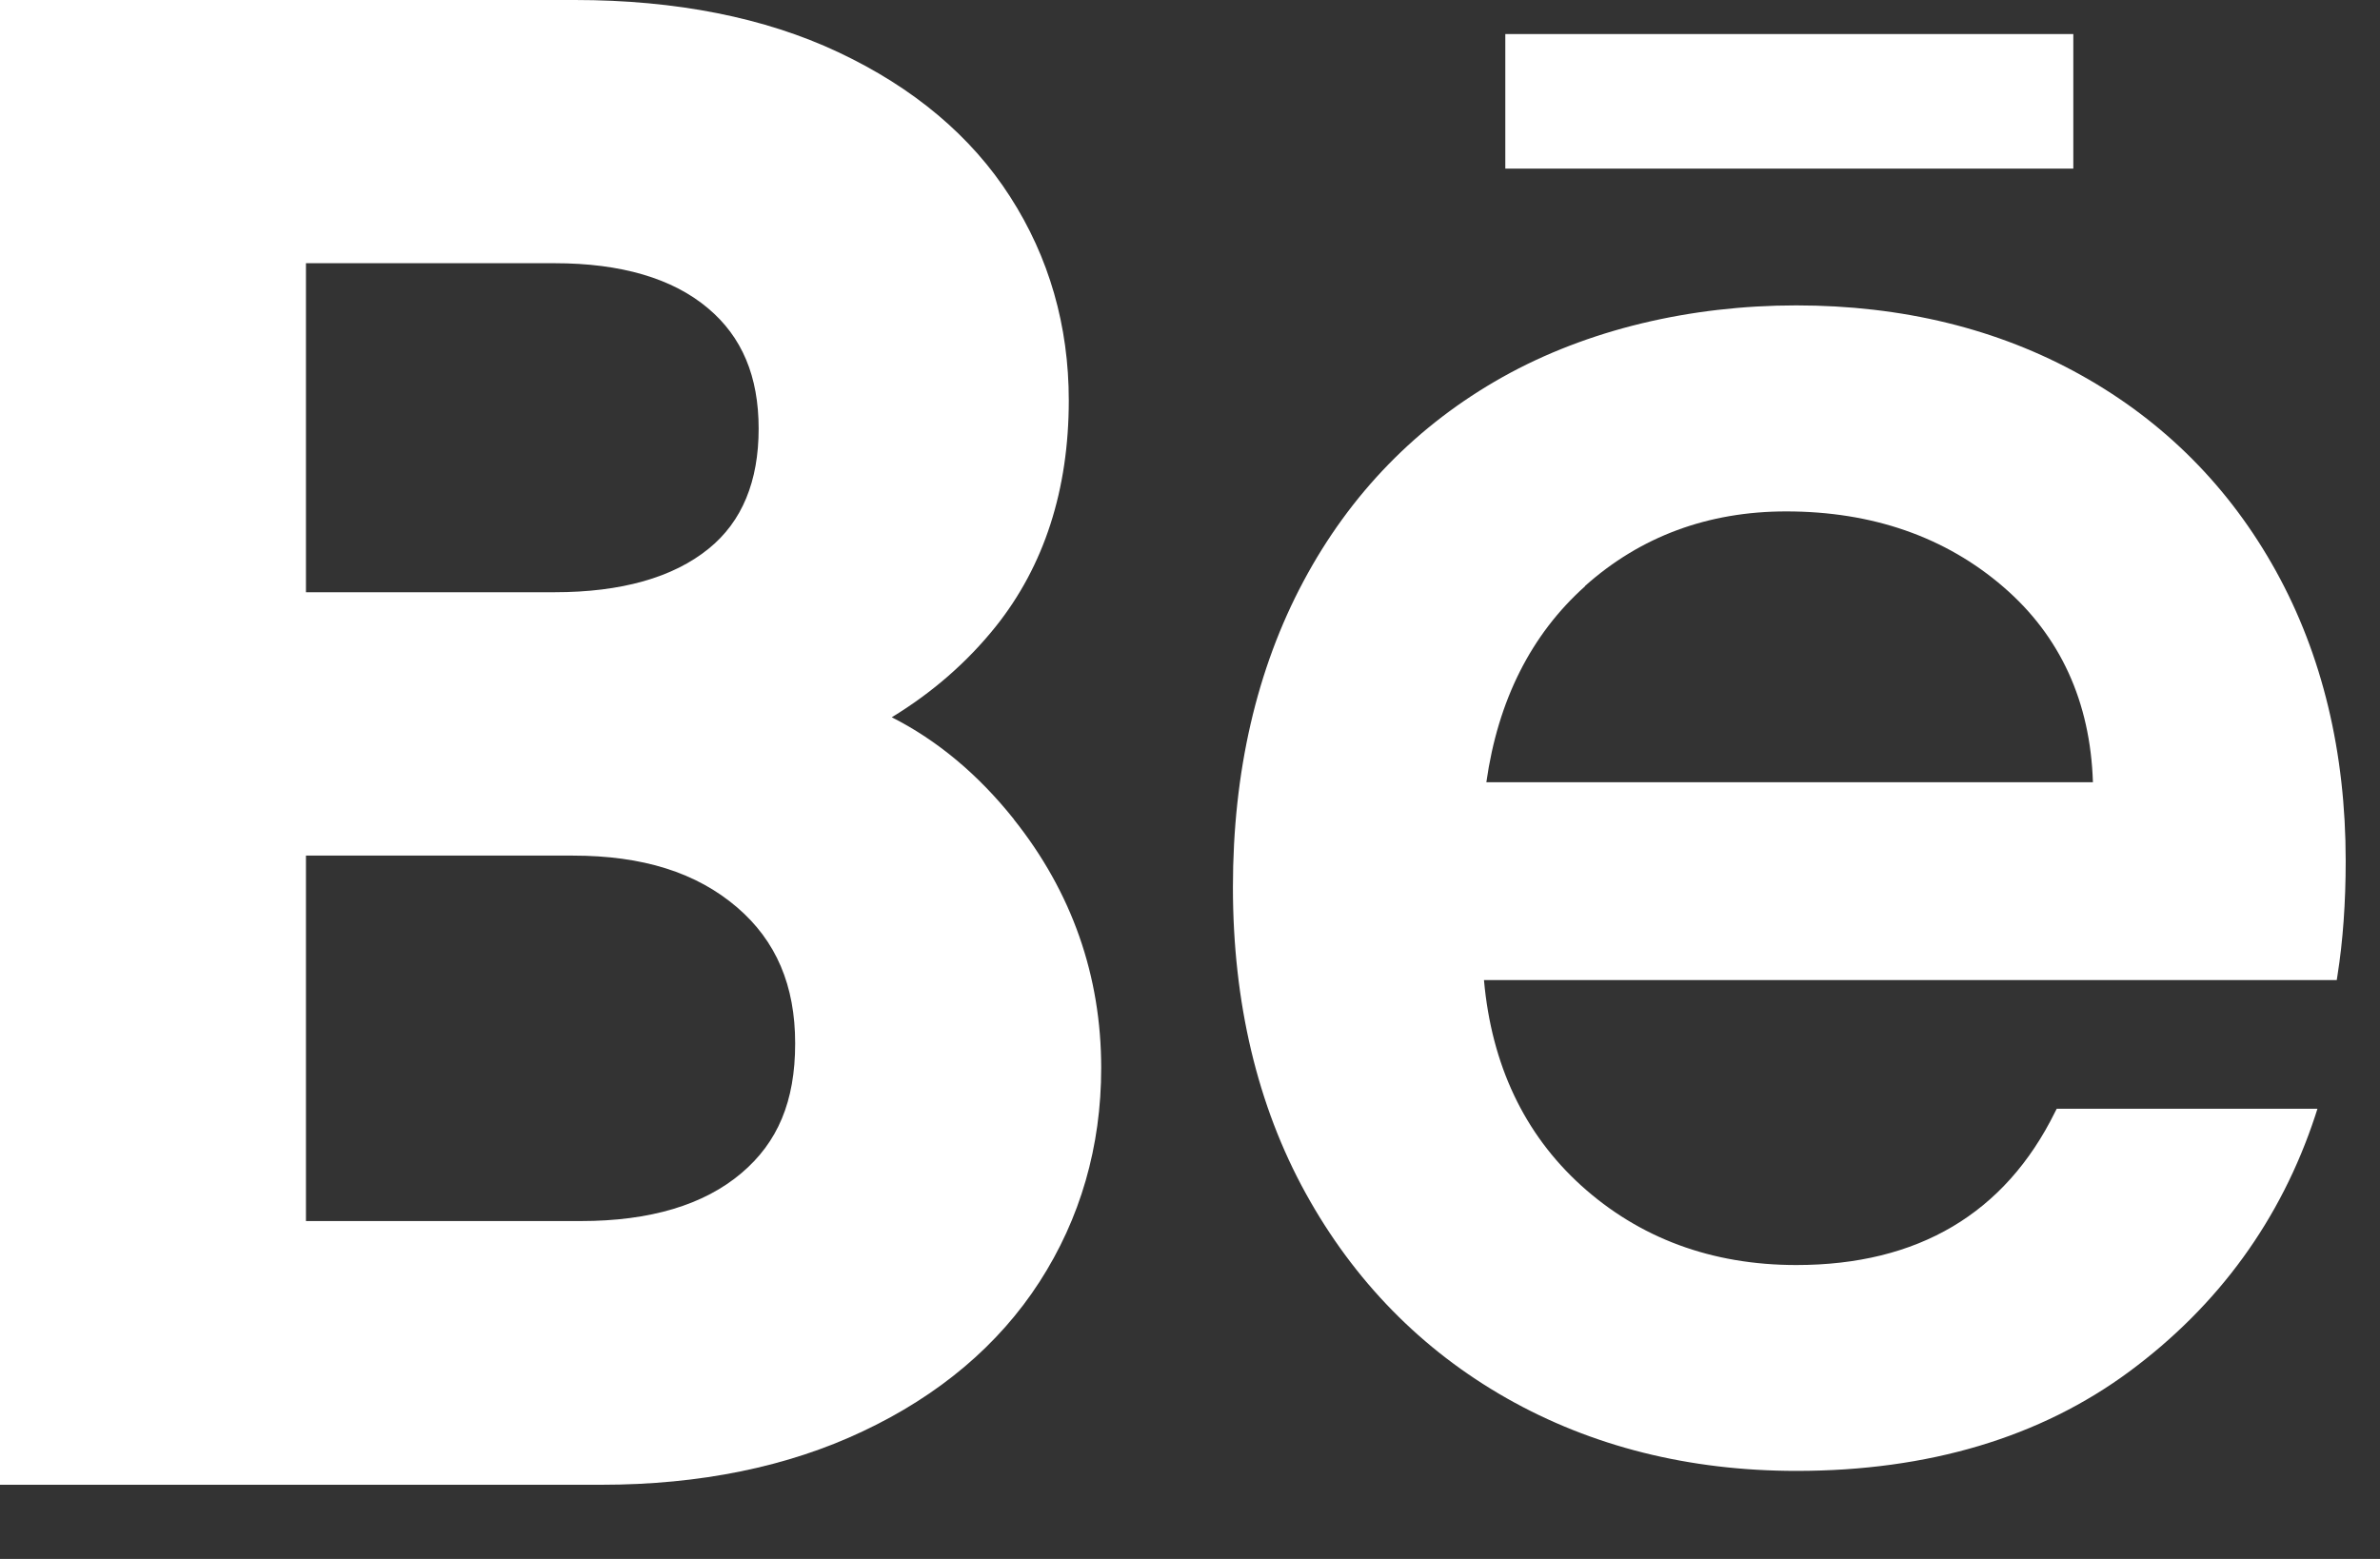
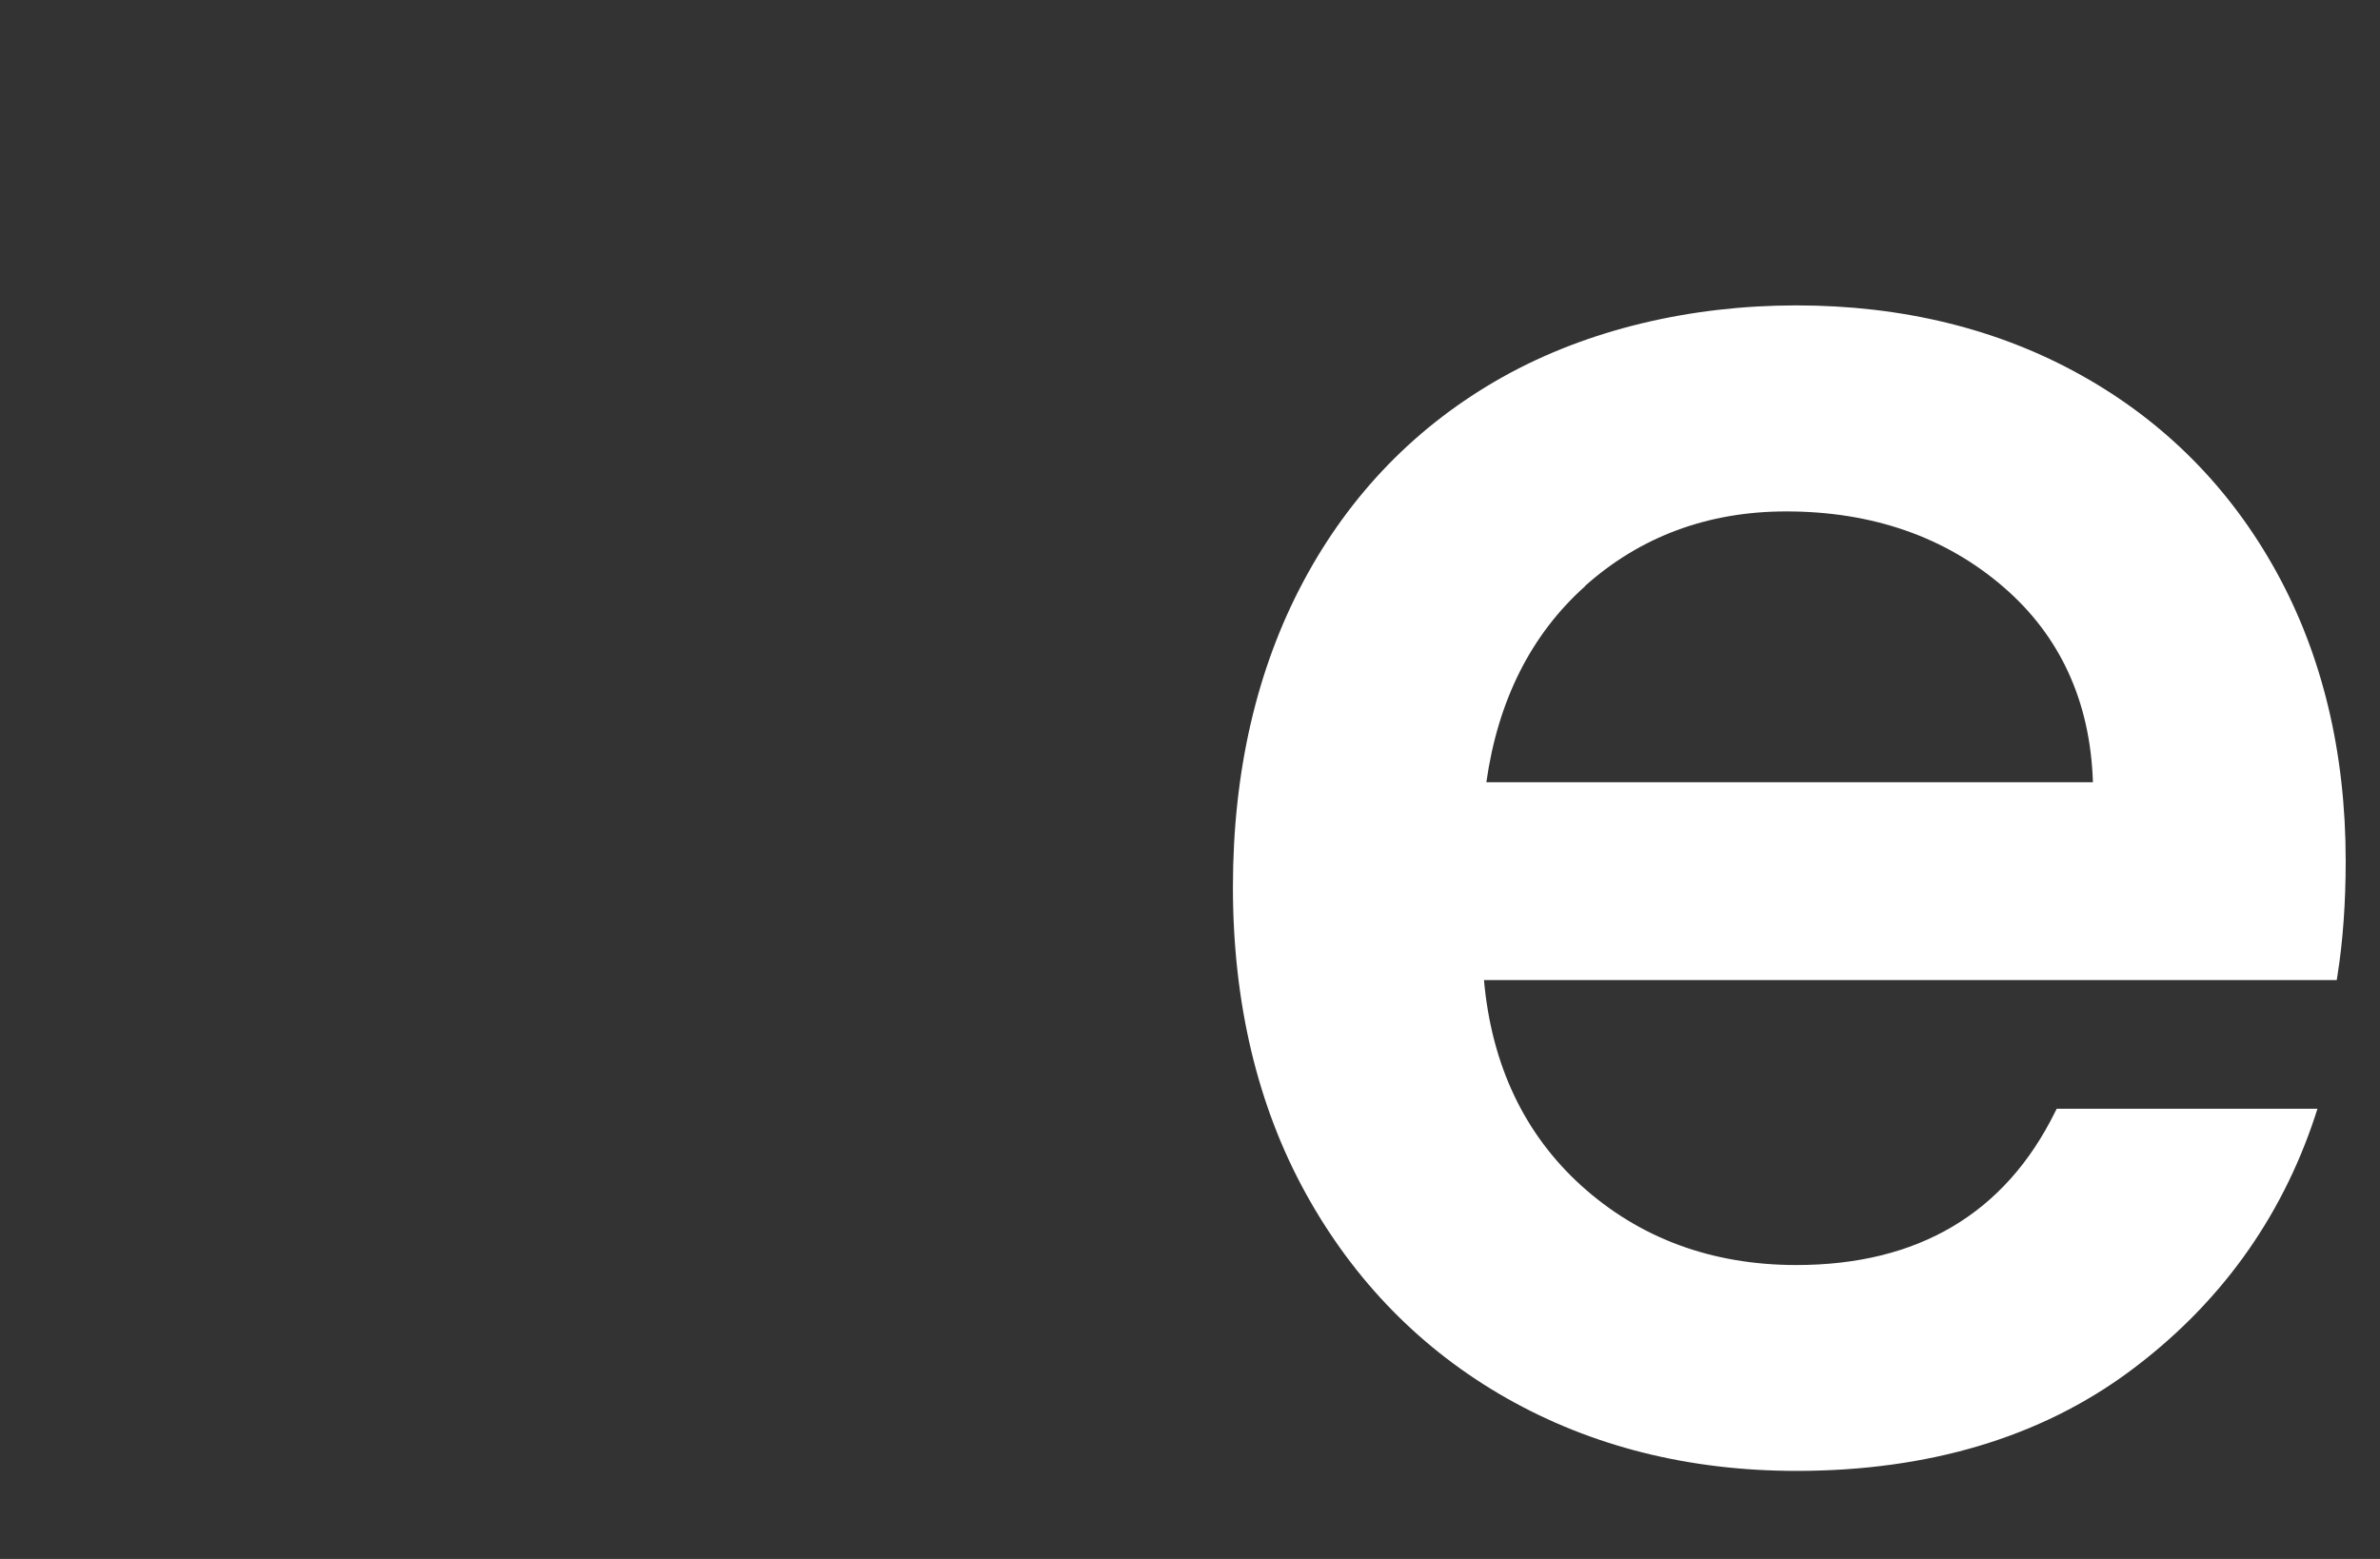
<svg xmlns="http://www.w3.org/2000/svg" fill="none" height="100%" overflow="visible" preserveAspectRatio="none" style="display: block;" viewBox="0 0 29 19" width="100%">
  <rect x="0" y="0" width="29" height="19" fill="#333333" stroke="none" />
  <g id="Vector">
-     <path d="M12.355 9.986C11.921 9.441 11.423 9.024 10.866 8.742C11.358 8.442 11.782 8.074 12.133 7.636C12.723 6.897 13.023 5.97 13.023 4.88C13.023 3.971 12.783 3.135 12.308 2.397C11.835 1.659 11.131 1.067 10.214 0.636C9.318 0.214 8.237 0 7.005 0H0V18.096H7.328C8.527 18.096 9.6 17.877 10.512 17.445C11.442 17.007 12.168 16.394 12.665 15.625C13.164 14.852 13.418 13.974 13.418 13.016C13.418 11.893 13.061 10.874 12.355 9.988V9.986ZM8.634 6.688C8.202 7.039 7.569 7.218 6.758 7.218H3.728V3.208H6.758C7.566 3.208 8.195 3.392 8.627 3.757C9.042 4.106 9.244 4.587 9.244 5.225C9.244 5.863 9.044 6.357 8.634 6.688ZM3.728 10.428H6.981C7.832 10.428 8.487 10.634 8.983 11.06C9.458 11.469 9.689 12.01 9.689 12.718C9.689 13.426 9.475 13.925 9.034 14.298C8.577 14.686 7.92 14.882 7.079 14.882H3.728V10.428Z" fill="white" />
    <path d="M27.732 6.96C27.168 5.94 26.369 5.136 25.357 4.572C24.346 4.007 23.177 3.722 21.888 3.722C20.599 3.722 19.343 4.016 18.308 4.596C17.271 5.178 16.454 6.014 15.883 7.084C15.312 8.153 15.023 9.408 15.023 10.813C15.023 12.218 15.321 13.475 15.909 14.542C16.498 15.611 17.321 16.452 18.358 17.041C19.394 17.629 20.581 17.927 21.89 17.927C23.496 17.927 24.861 17.519 25.947 16.715C27.033 15.911 27.793 14.863 28.209 13.603L28.238 13.513H25.061L25.041 13.552C24.43 14.791 23.37 15.418 21.888 15.418C20.856 15.418 19.974 15.09 19.264 14.447C18.572 13.818 18.174 12.977 18.082 11.945H28.473L28.482 11.887C28.548 11.472 28.582 11.002 28.582 10.492C28.582 9.168 28.296 7.98 27.732 6.96ZM19.313 7.142C19.989 6.538 20.814 6.233 21.764 6.233C22.813 6.233 23.705 6.543 24.414 7.156C25.104 7.752 25.471 8.553 25.502 9.534H18.111C18.252 8.537 18.656 7.733 19.315 7.144L19.313 7.142Z" fill="white" />
-     <path d="M25.263 0.415H18.342V2.055H25.263V0.415Z" fill="white" />
  </g>
</svg>